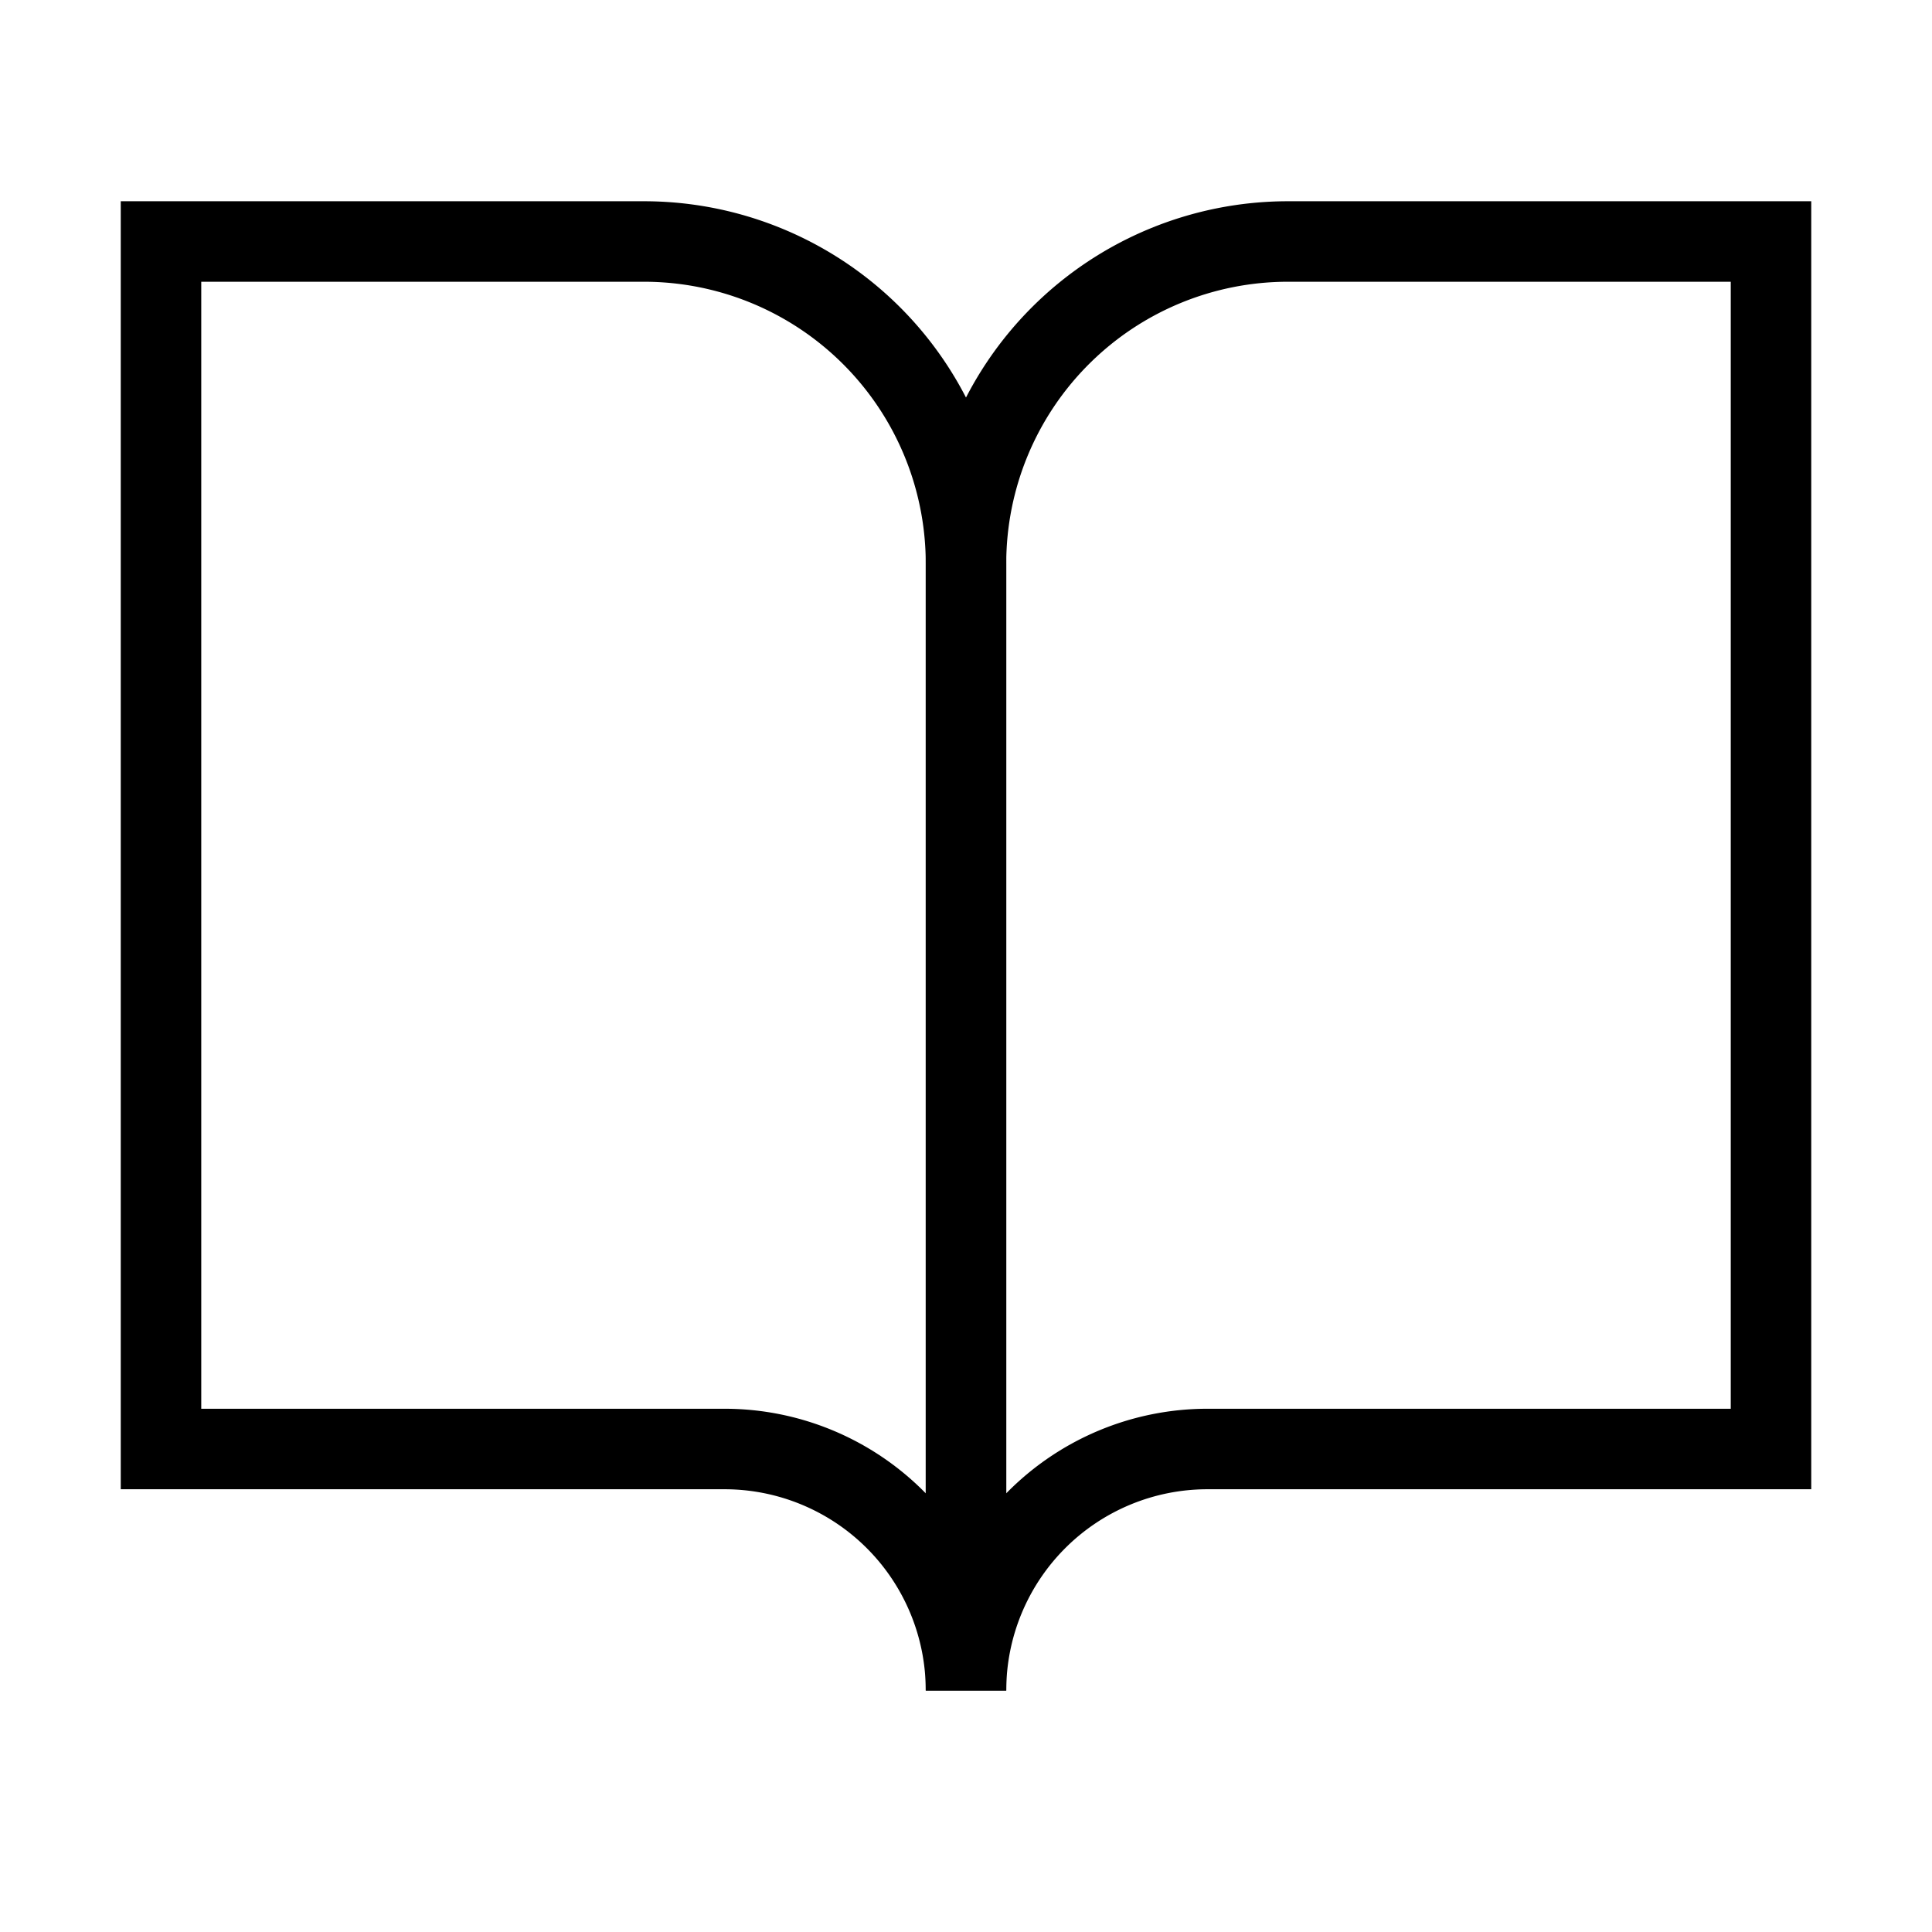
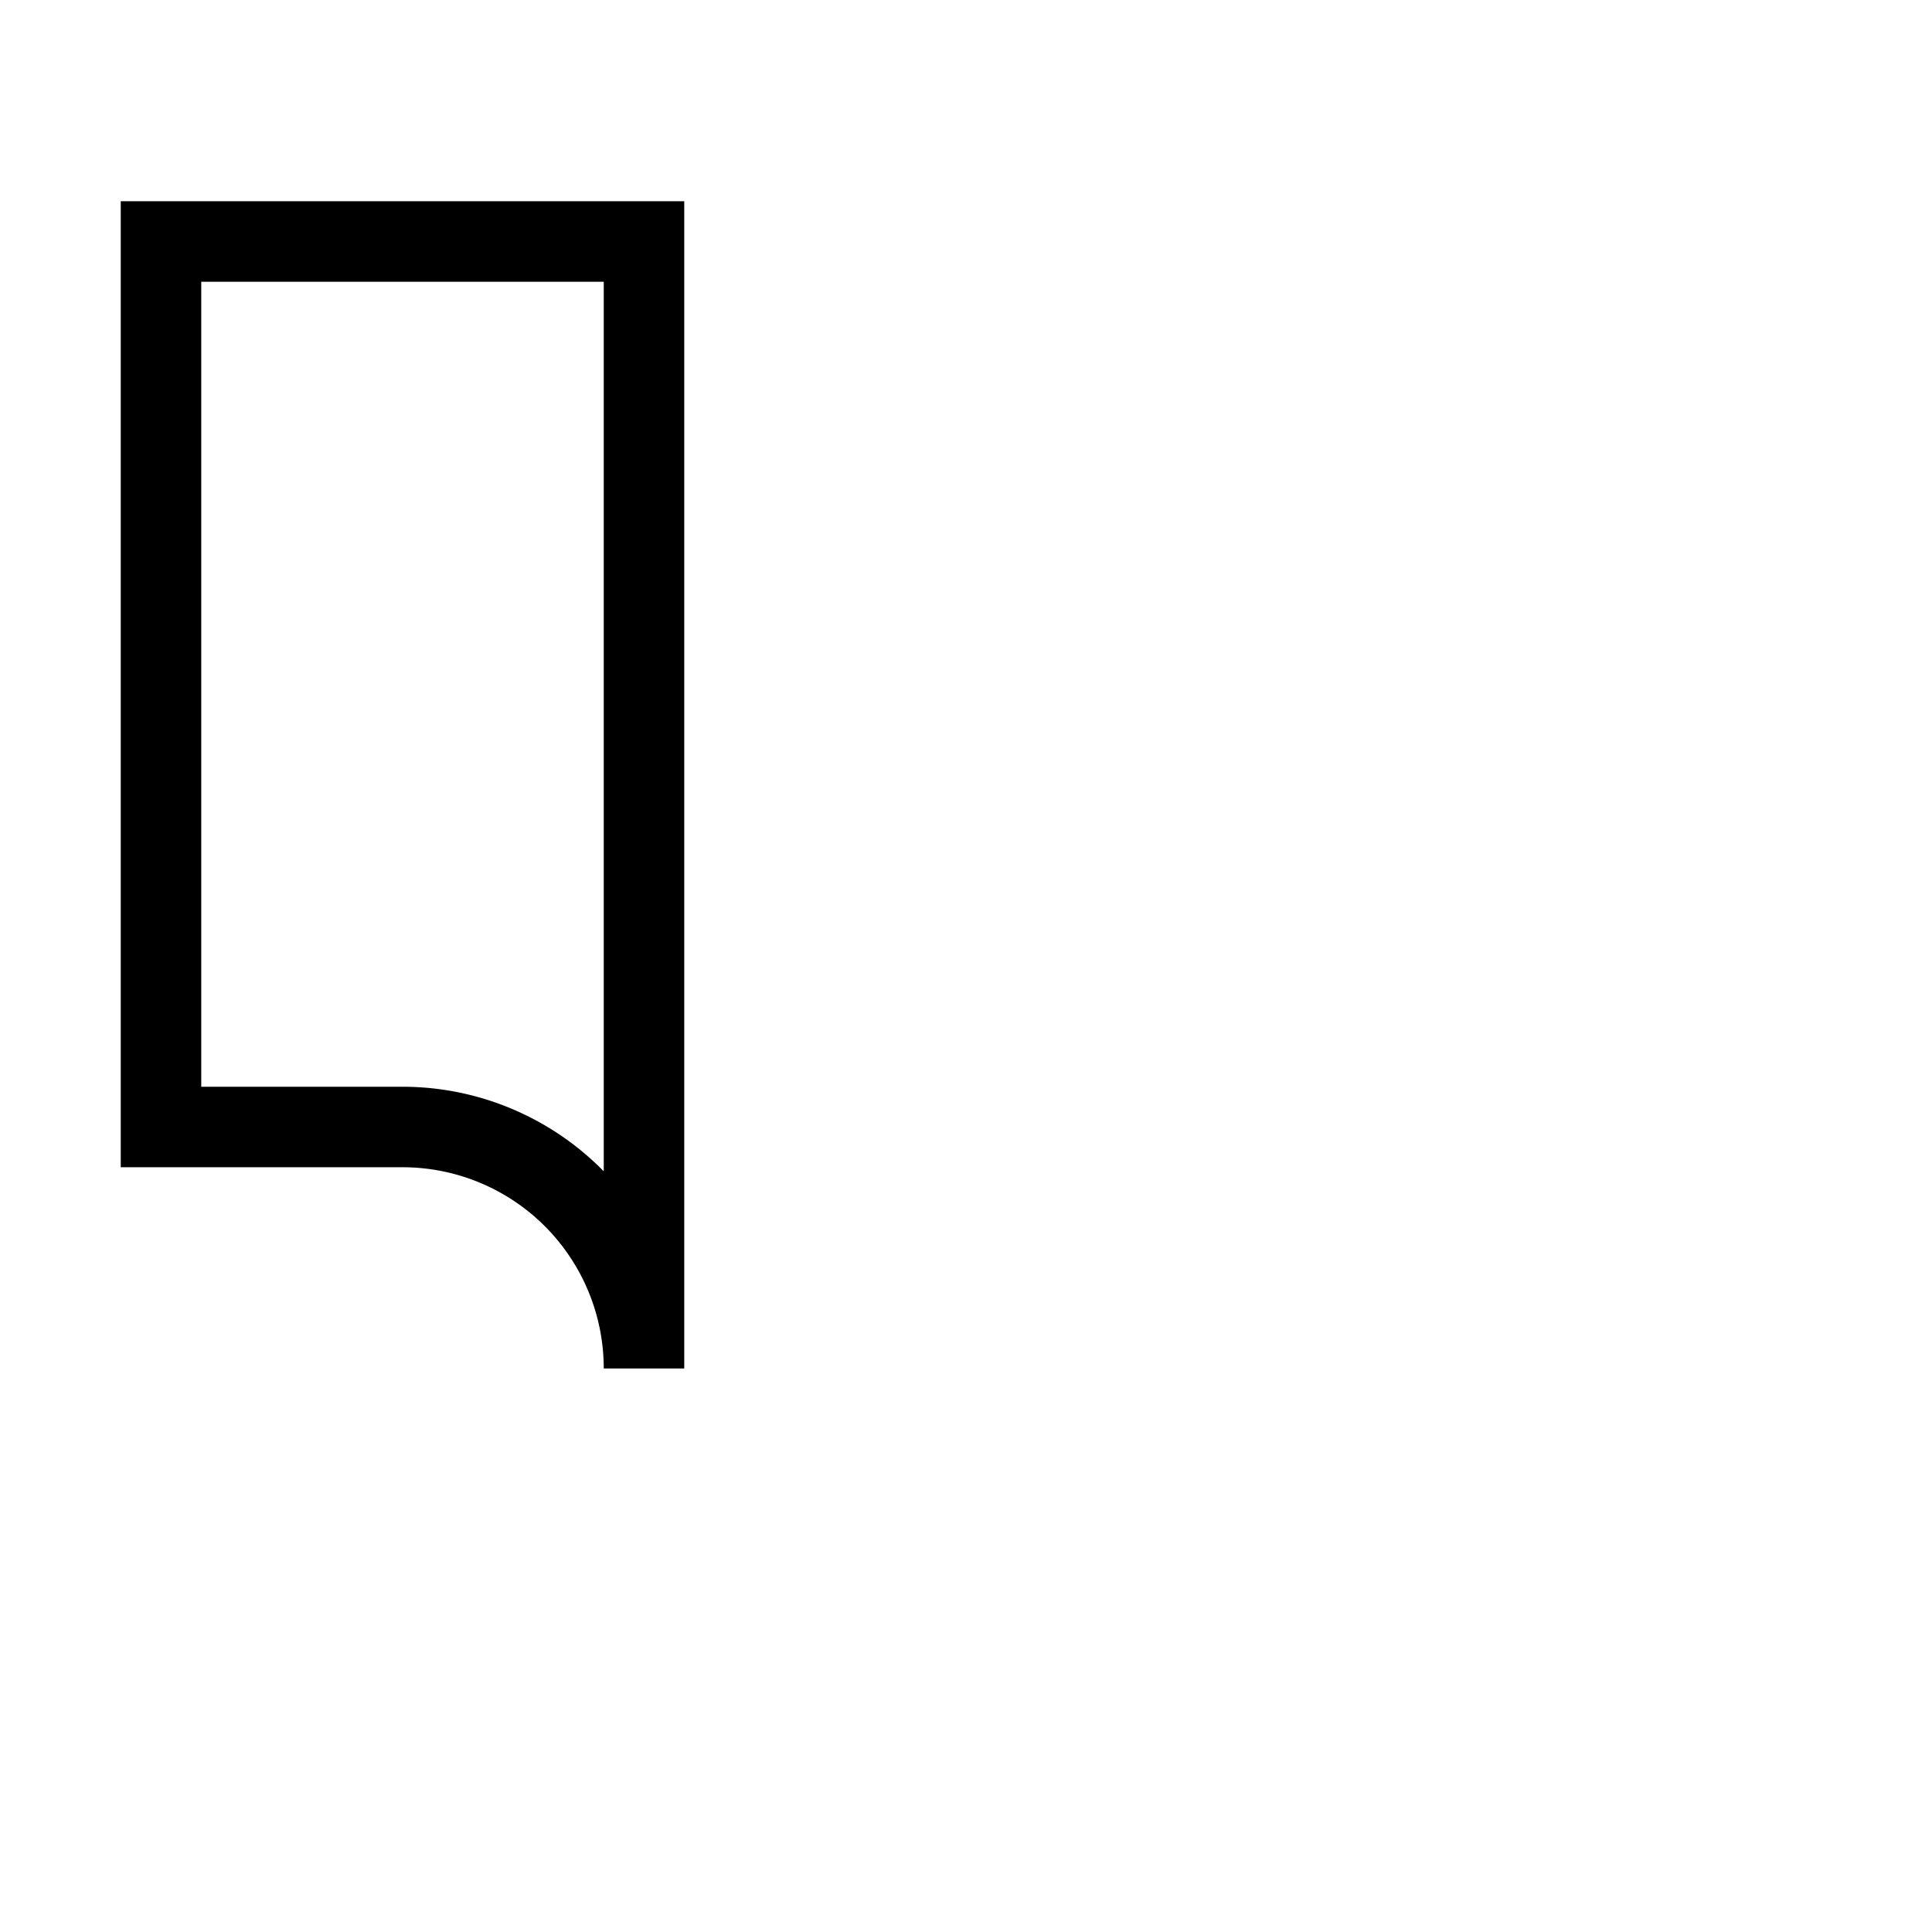
<svg xmlns="http://www.w3.org/2000/svg" width="24" height="24" viewBox="0 0 24 24" fill="none" stroke="currentColor" strokeWidth="2" strokeLinecap="round" strokeLinejoin="round" className="logo-icon">
-   <path d="M2 3h6a4 4 0 0 1 4 4v14a3 3 0 0 0-3-3H2z" />
-   <path d="M22 3h-6a4 4 0 0 0-4 4v14a3 3 0 0 1 3-3h7z" />
+   <path d="M2 3h6v14a3 3 0 0 0-3-3H2z" />
</svg>